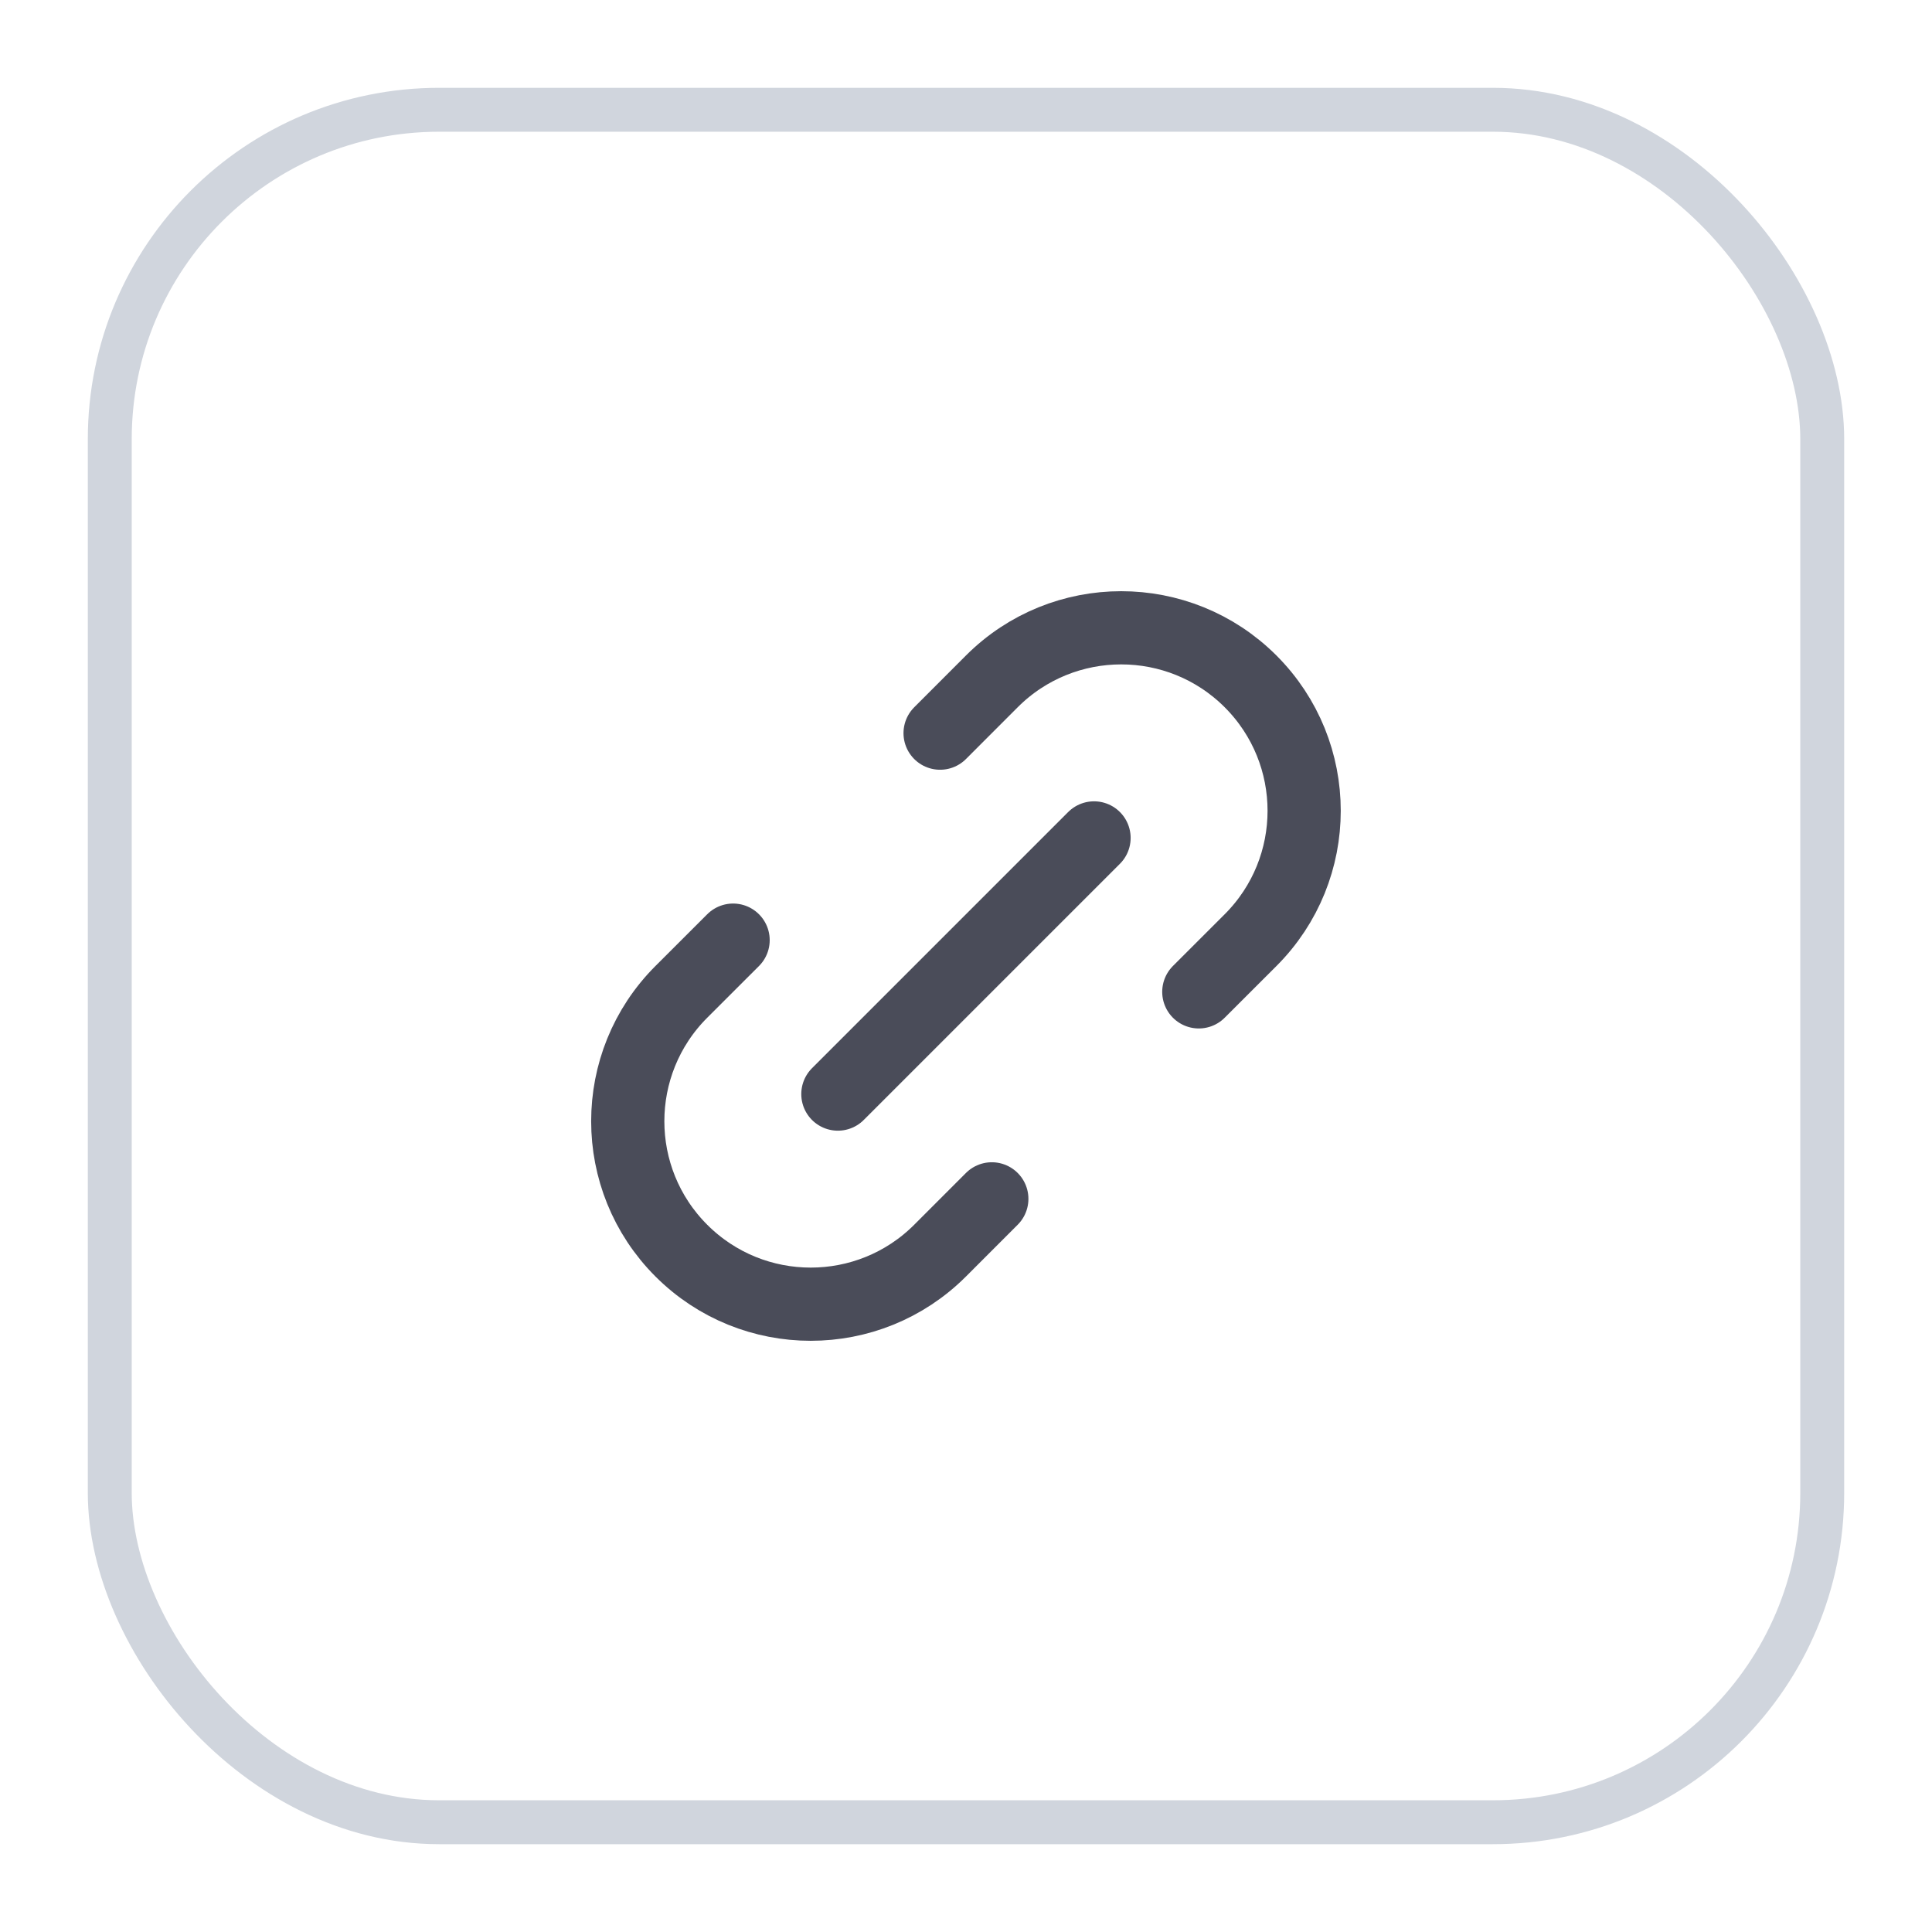
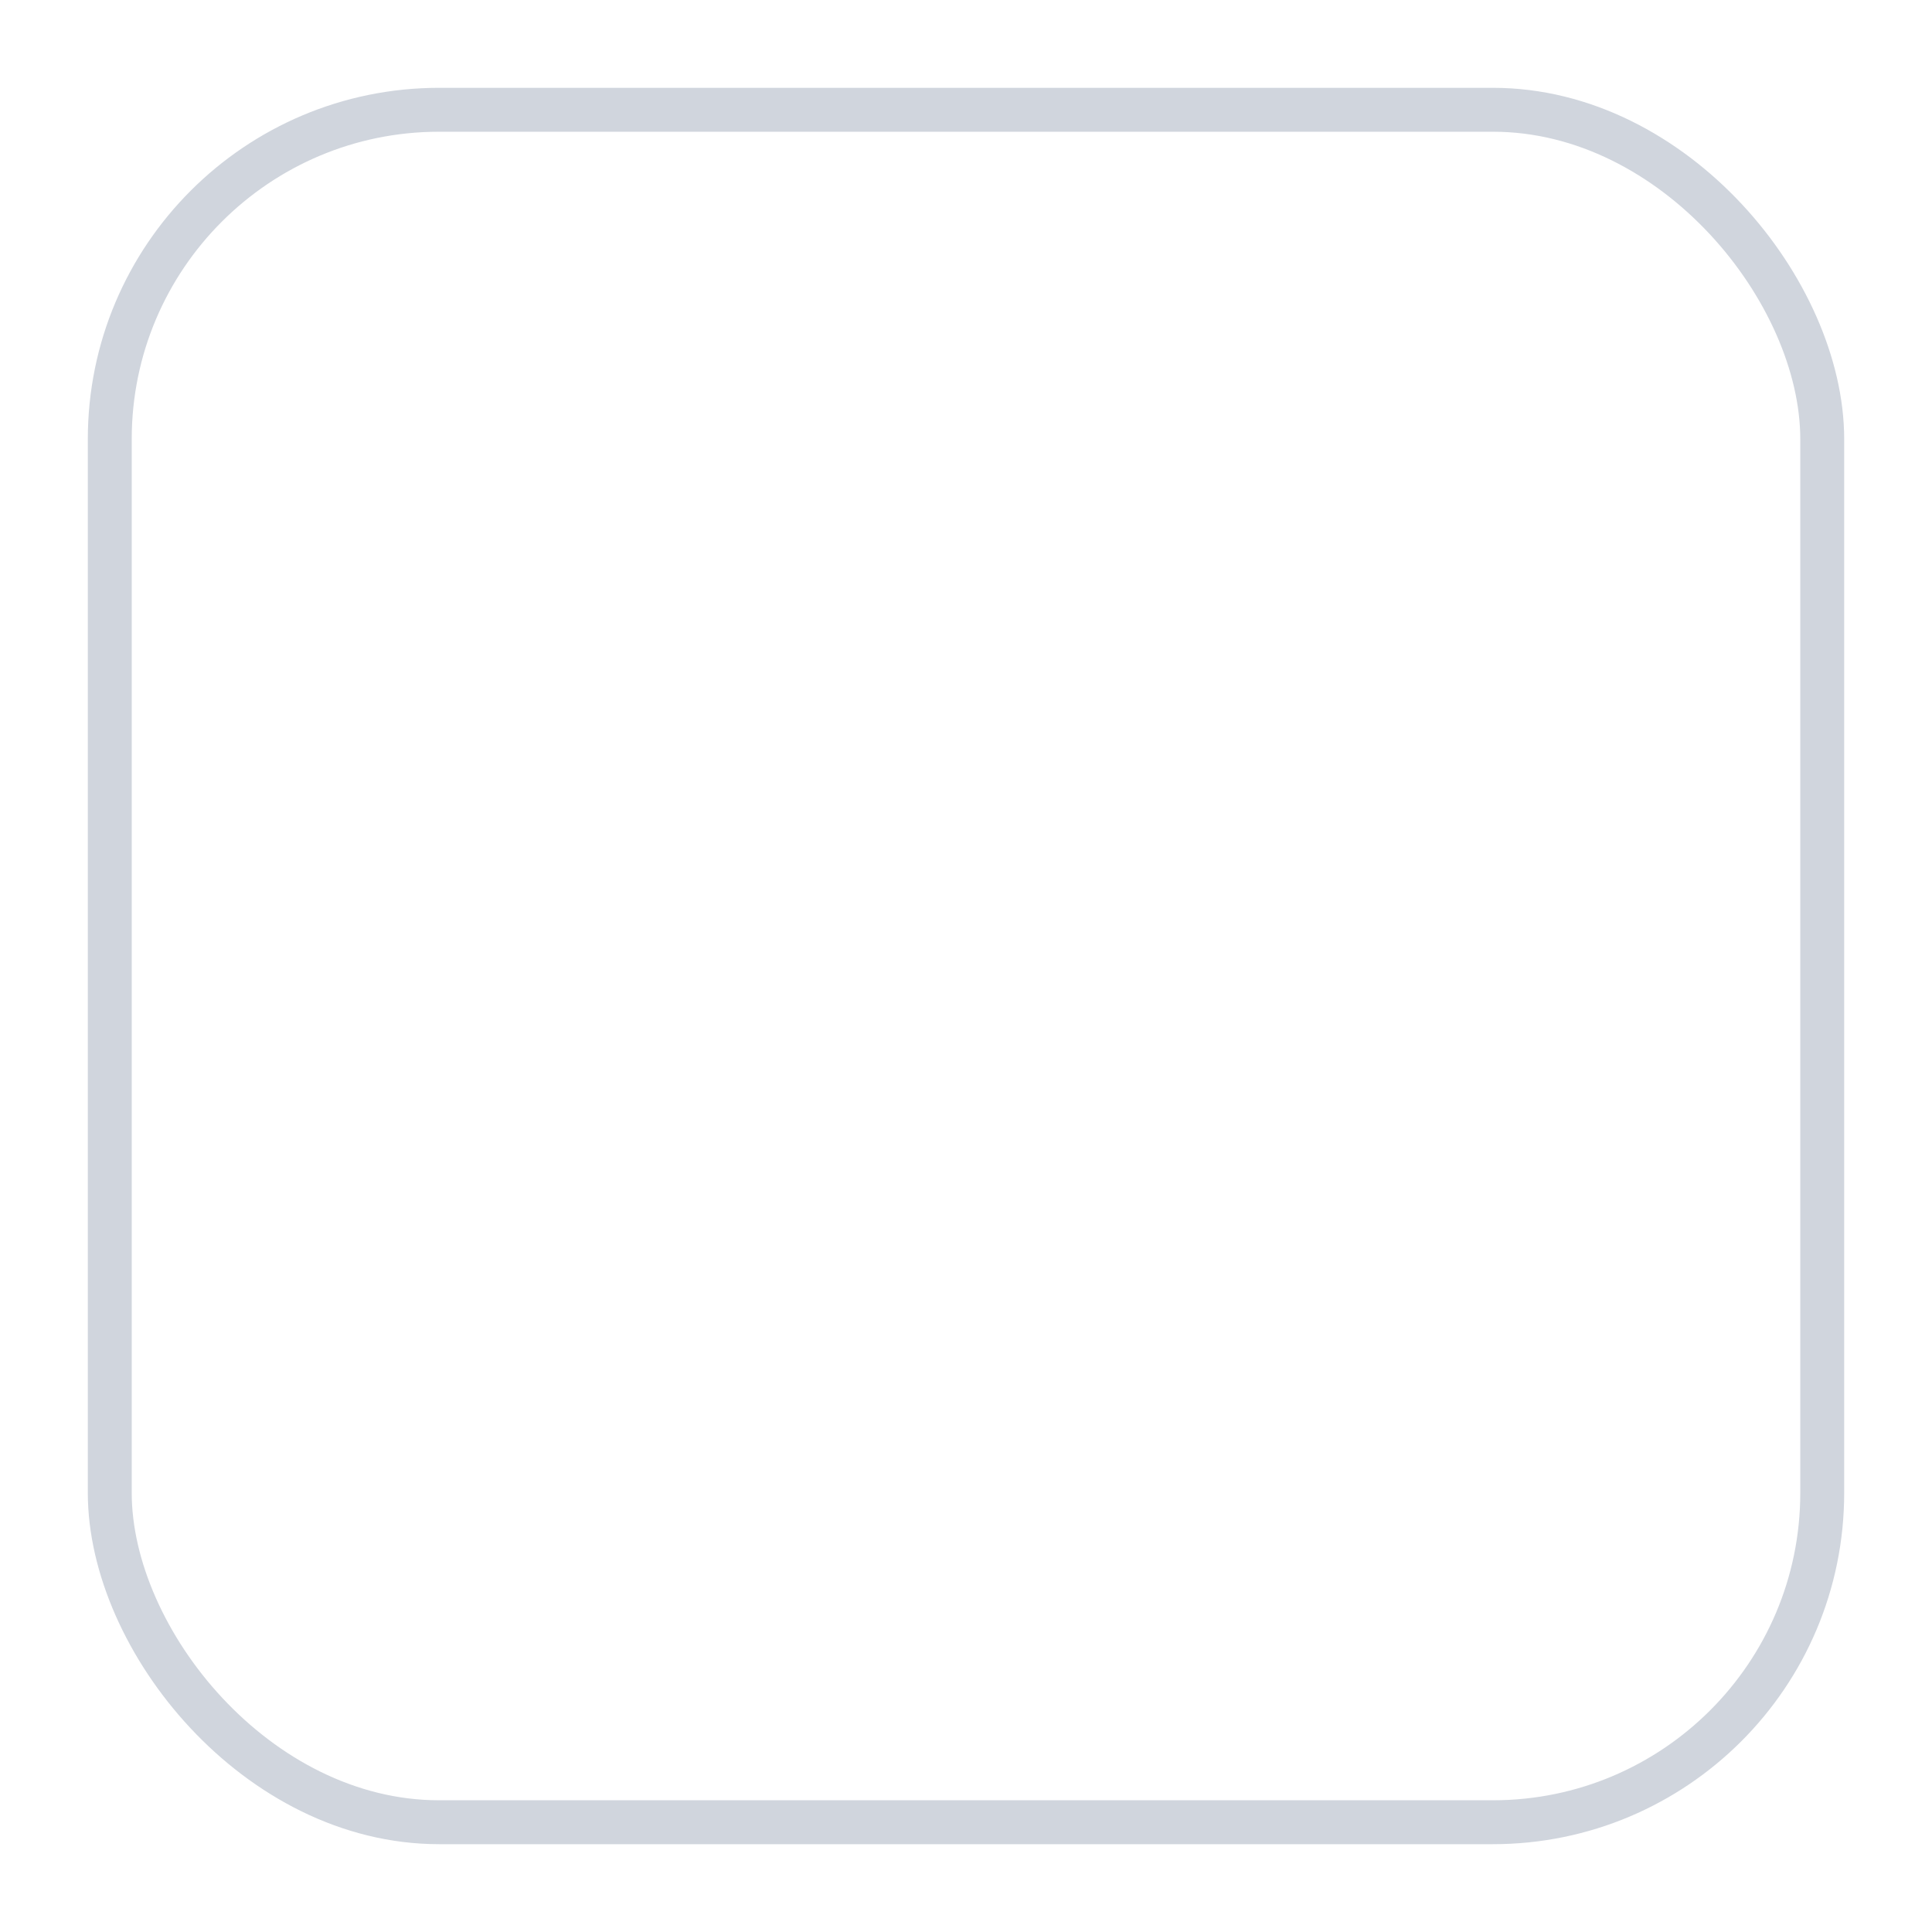
<svg xmlns="http://www.w3.org/2000/svg" width="44" height="44" viewBox="0 0 44 44" fill="none">
  <g filter="url(#filter0_d_1221_45176)">
    <rect x="2" y="1" width="40" height="40" rx="8" fill="white" />
-     <path d="M22.588 26.303L21.41 27.482C19.783 29.109 17.144 29.109 15.517 27.482C13.89 25.855 13.89 23.216 15.517 21.589L16.696 20.411M27.302 21.589L28.481 20.411C30.108 18.784 30.108 16.145 28.481 14.518C26.854 12.891 24.215 12.891 22.588 14.518L21.41 15.697M19.082 23.917L24.916 18.083" stroke="#4A4C59" stroke-width="1.667" stroke-linecap="round" stroke-linejoin="round" />
    <rect x="2.5" y="1.5" width="39" height="39" rx="7.5" stroke="#D0D5DD" />
  </g>
  <defs>
    <filter id="filter0_d_1221_45176" x="0" y="0" width="44" height="44" filterUnits="userSpaceOnUse" color-interpolation-filters="sRGB">
      <feFlood flood-opacity="0" result="BackgroundImageFix" />
      <feColorMatrix in="SourceAlpha" type="matrix" values="0 0 0 0 0 0 0 0 0 0 0 0 0 0 0 0 0 0 127 0" result="hardAlpha" />
      <feOffset dy="1" />
      <feGaussianBlur stdDeviation="1" />
      <feColorMatrix type="matrix" values="0 0 0 0 0.063 0 0 0 0 0.094 0 0 0 0 0.157 0 0 0 0.05 0" />
      <feBlend mode="normal" in2="BackgroundImageFix" result="effect1_dropShadow_1221_45176" />
      <feBlend mode="normal" in="SourceGraphic" in2="effect1_dropShadow_1221_45176" result="shape" />
    </filter>
  </defs>
</svg>